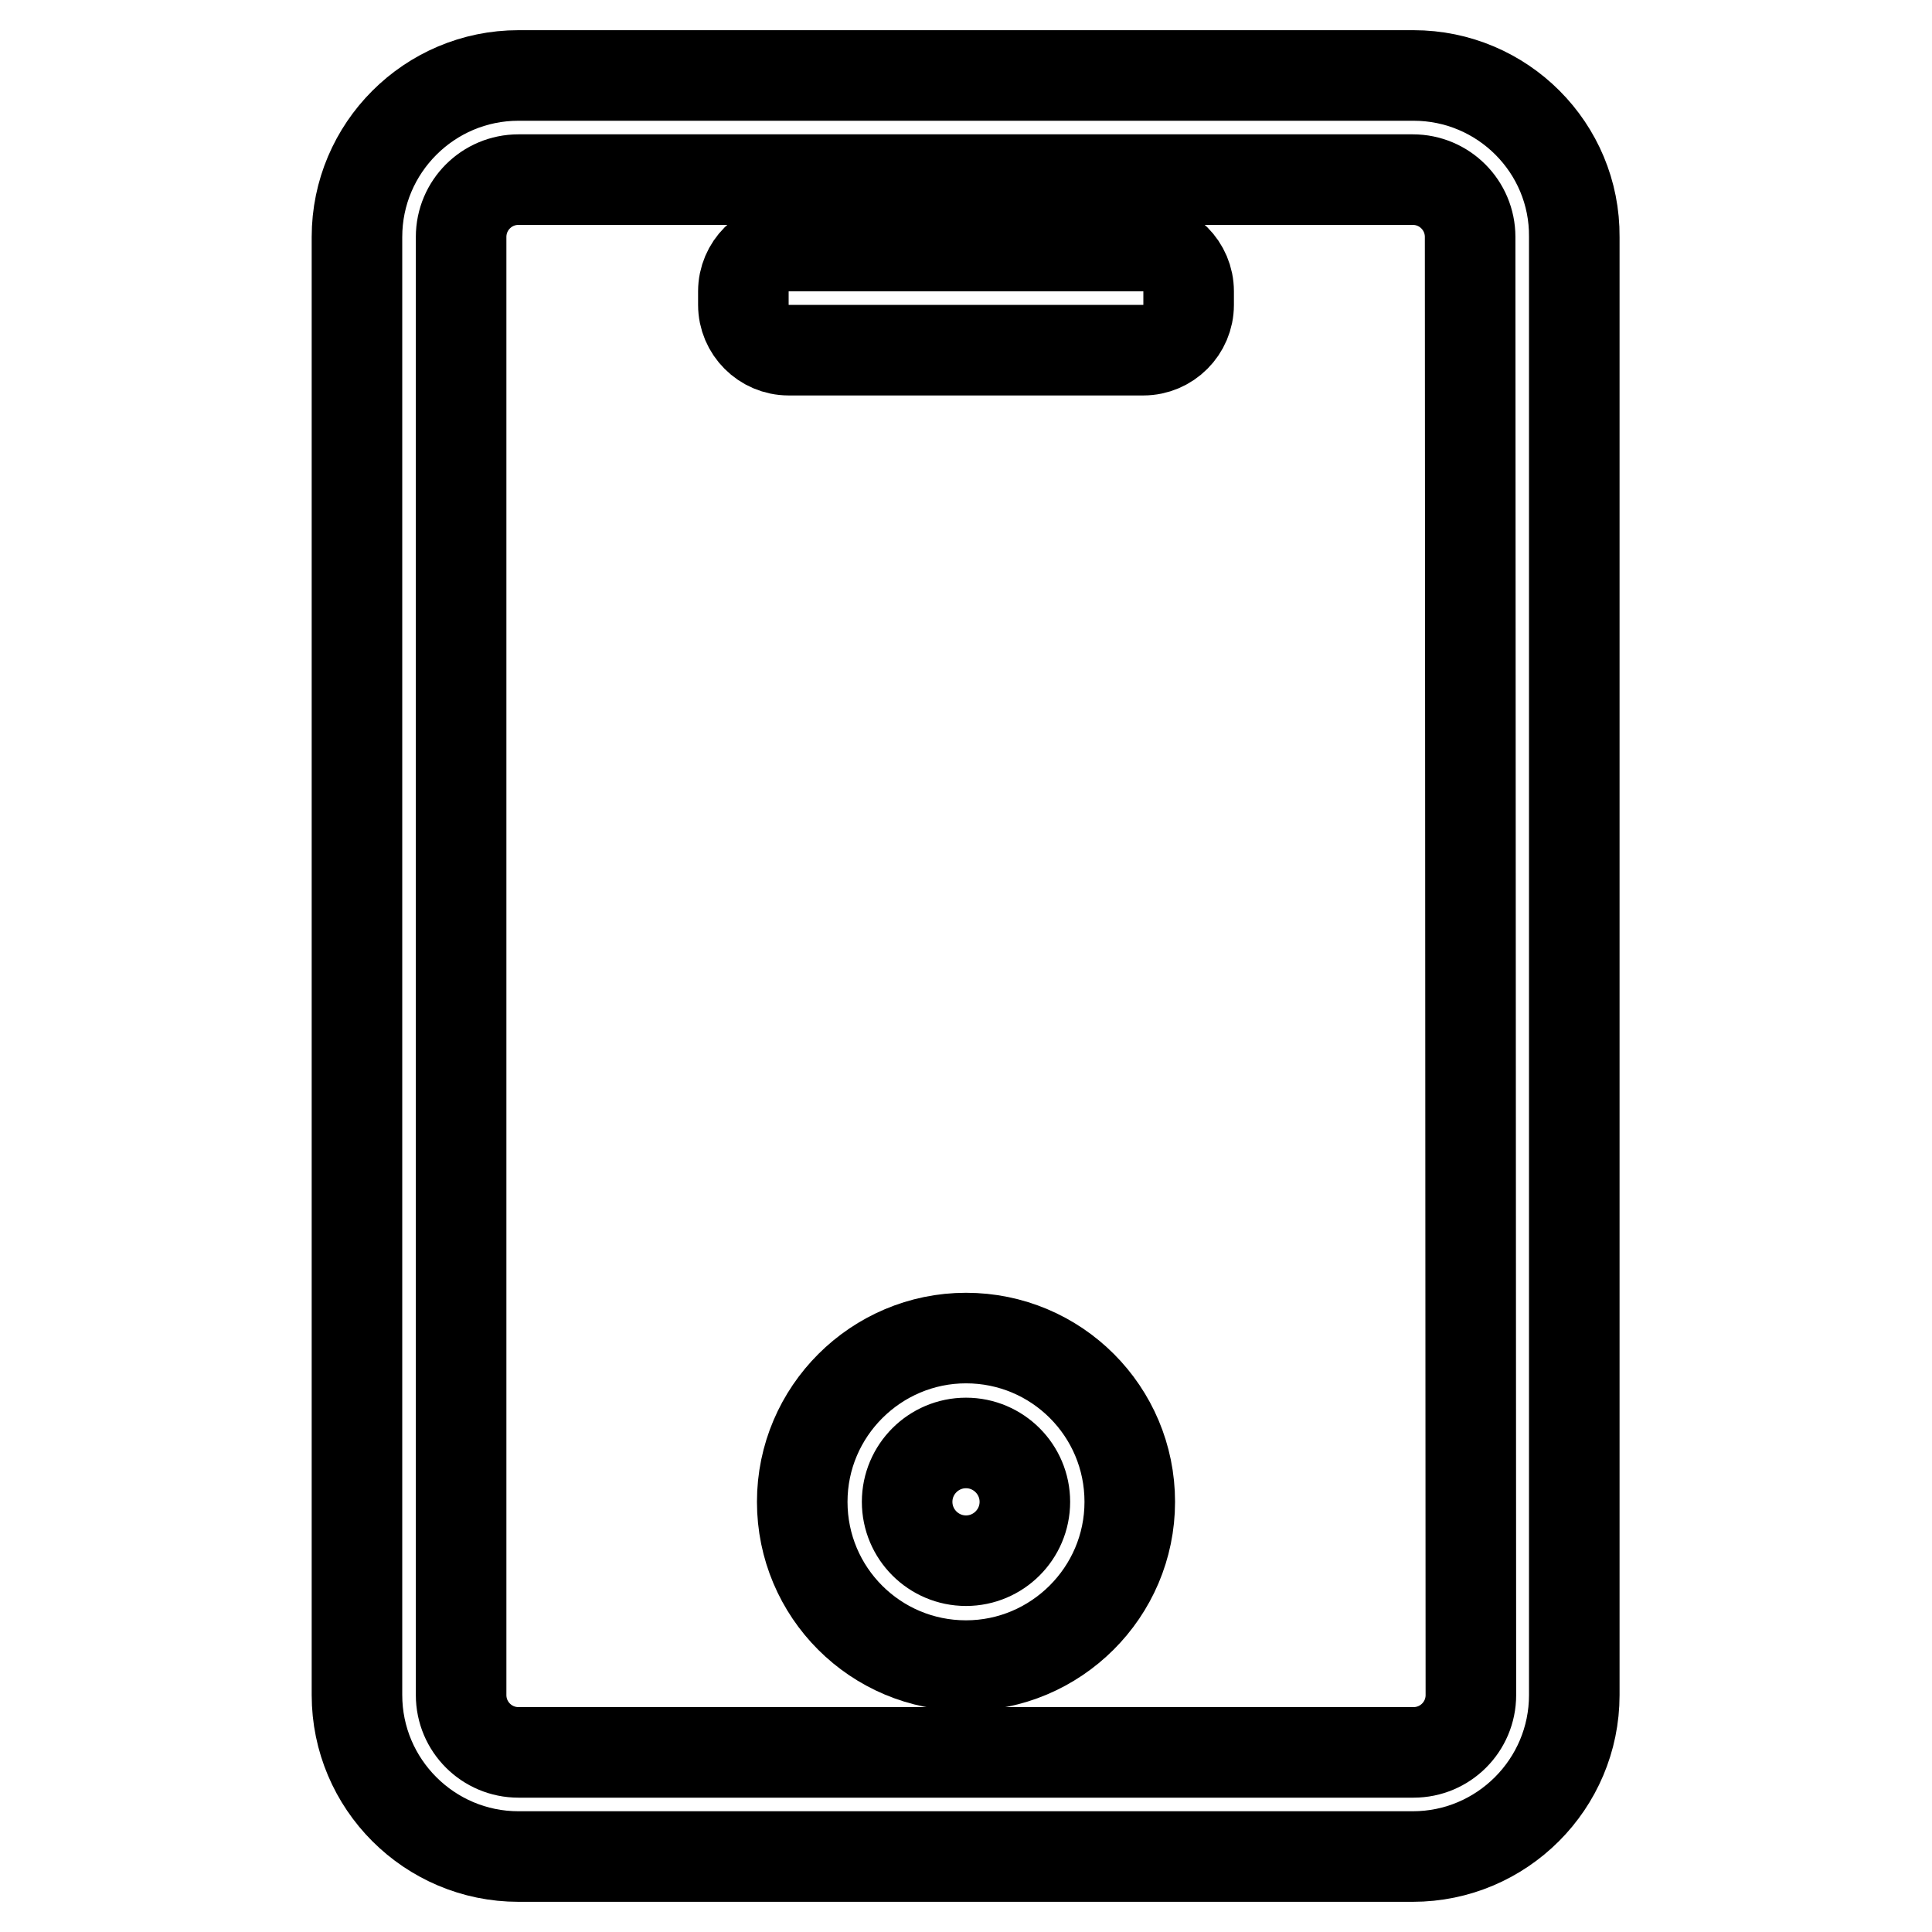
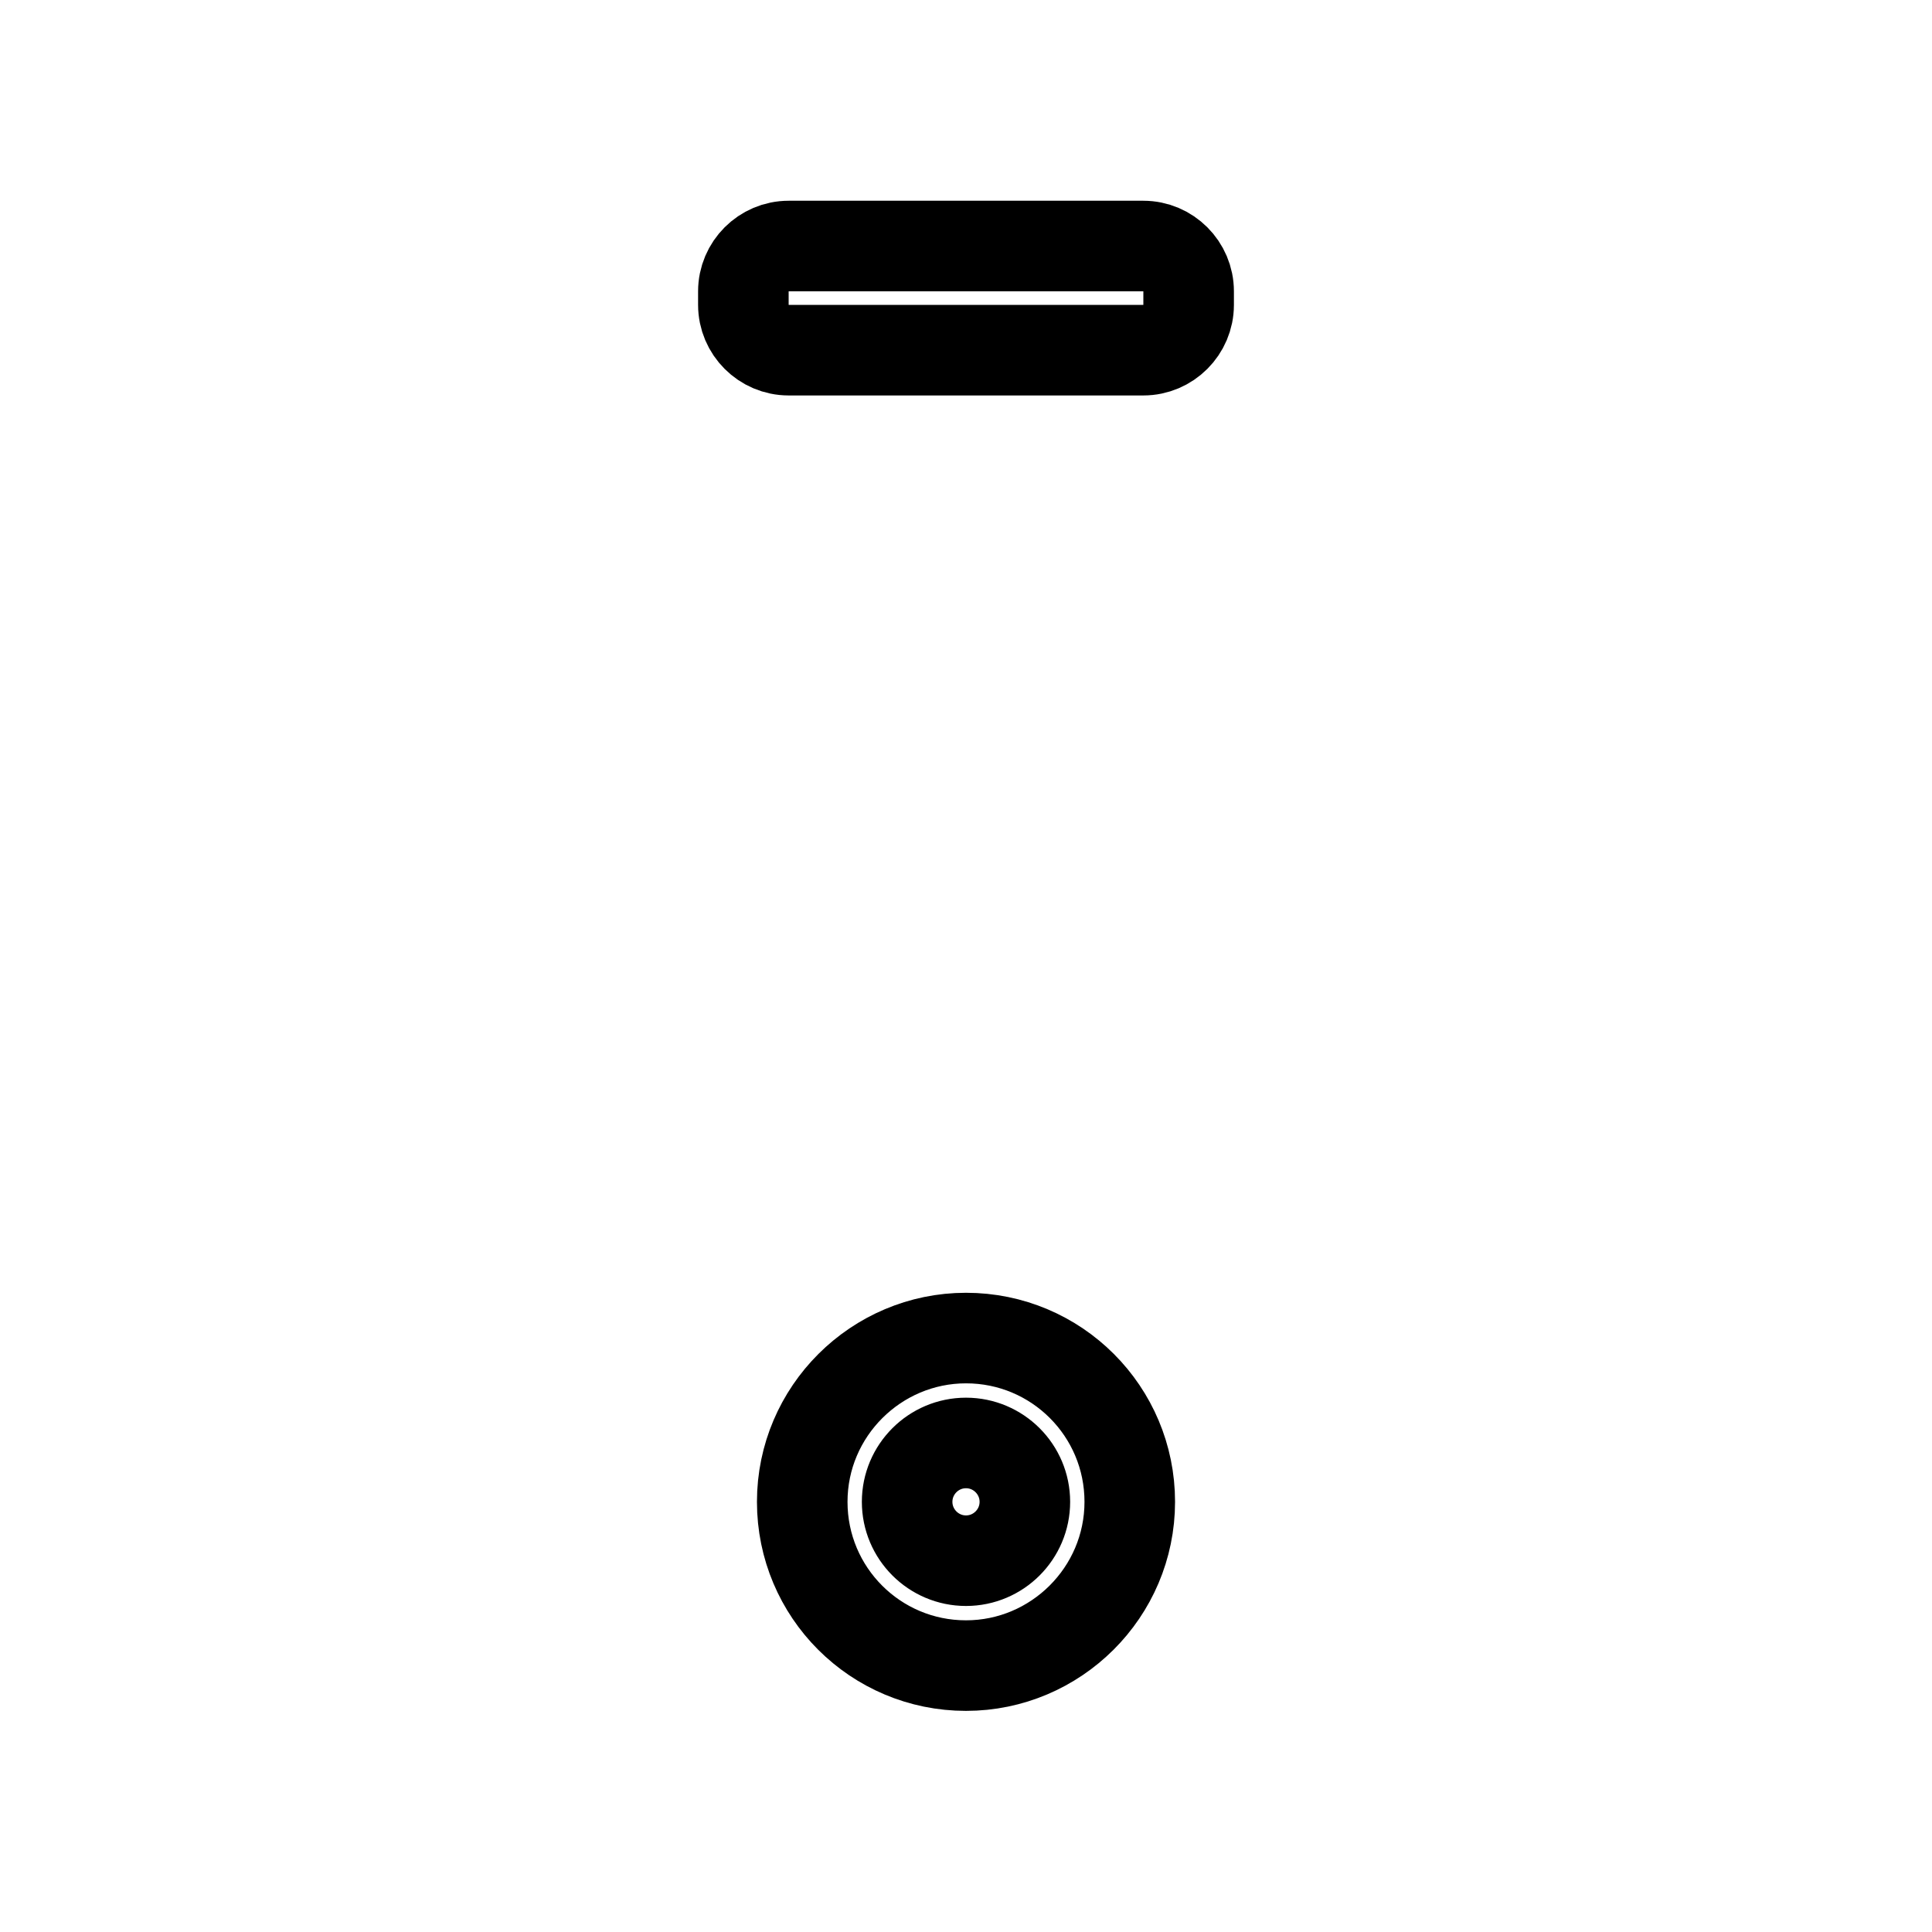
<svg xmlns="http://www.w3.org/2000/svg" version="1.1" x="0px" y="0px" viewBox="0 0 256 256" enable-background="new 0 0 256 256" xml:space="preserve">
  <g>
-     <path stroke-width="12" fill-opacity="0" stroke="#000000" d="M187.3,10H68.7c-11.8,0-21.4,9.6-21.4,21.4v193.2c0,11.8,9.6,21.4,21.4,21.4h118.5 c11.8,0,21.4-9.6,21.4-21.4V31.4C208.7,19.6,199.1,10,187.3,10z M194.9,224.6c0,4.2-3.4,7.6-7.6,7.6H68.7c-4.2,0-7.6-3.4-7.6-7.6 V31.4c0-4.2,3.4-7.6,7.6-7.6h118.5c4.2,0,7.6,3.4,7.6,7.6L194.9,224.6L194.9,224.6z" />
    <path stroke-width="12" fill-opacity="0" stroke="#000000" d="M151.5,32.6h-47c-3.3,0-6,2.7-6,6v1.8c0,3.3,2.7,6,6,6h47c3.3,0,6-2.7,6-6v-1.8 C157.5,35.3,154.8,32.6,151.5,32.6z M128,177.3c-11.9,0-21.7,9.7-21.7,21.7s9.7,21.7,21.7,21.7c11.9,0,21.7-9.7,21.7-21.7 S140,177.3,128,177.3z M128,206.8c-4.3,0-7.8-3.5-7.8-7.8c0-4.3,3.5-7.8,7.8-7.8c4.3,0,7.8,3.5,7.8,7.8 C135.8,203.3,132.3,206.8,128,206.8z" />
  </g>
</svg>